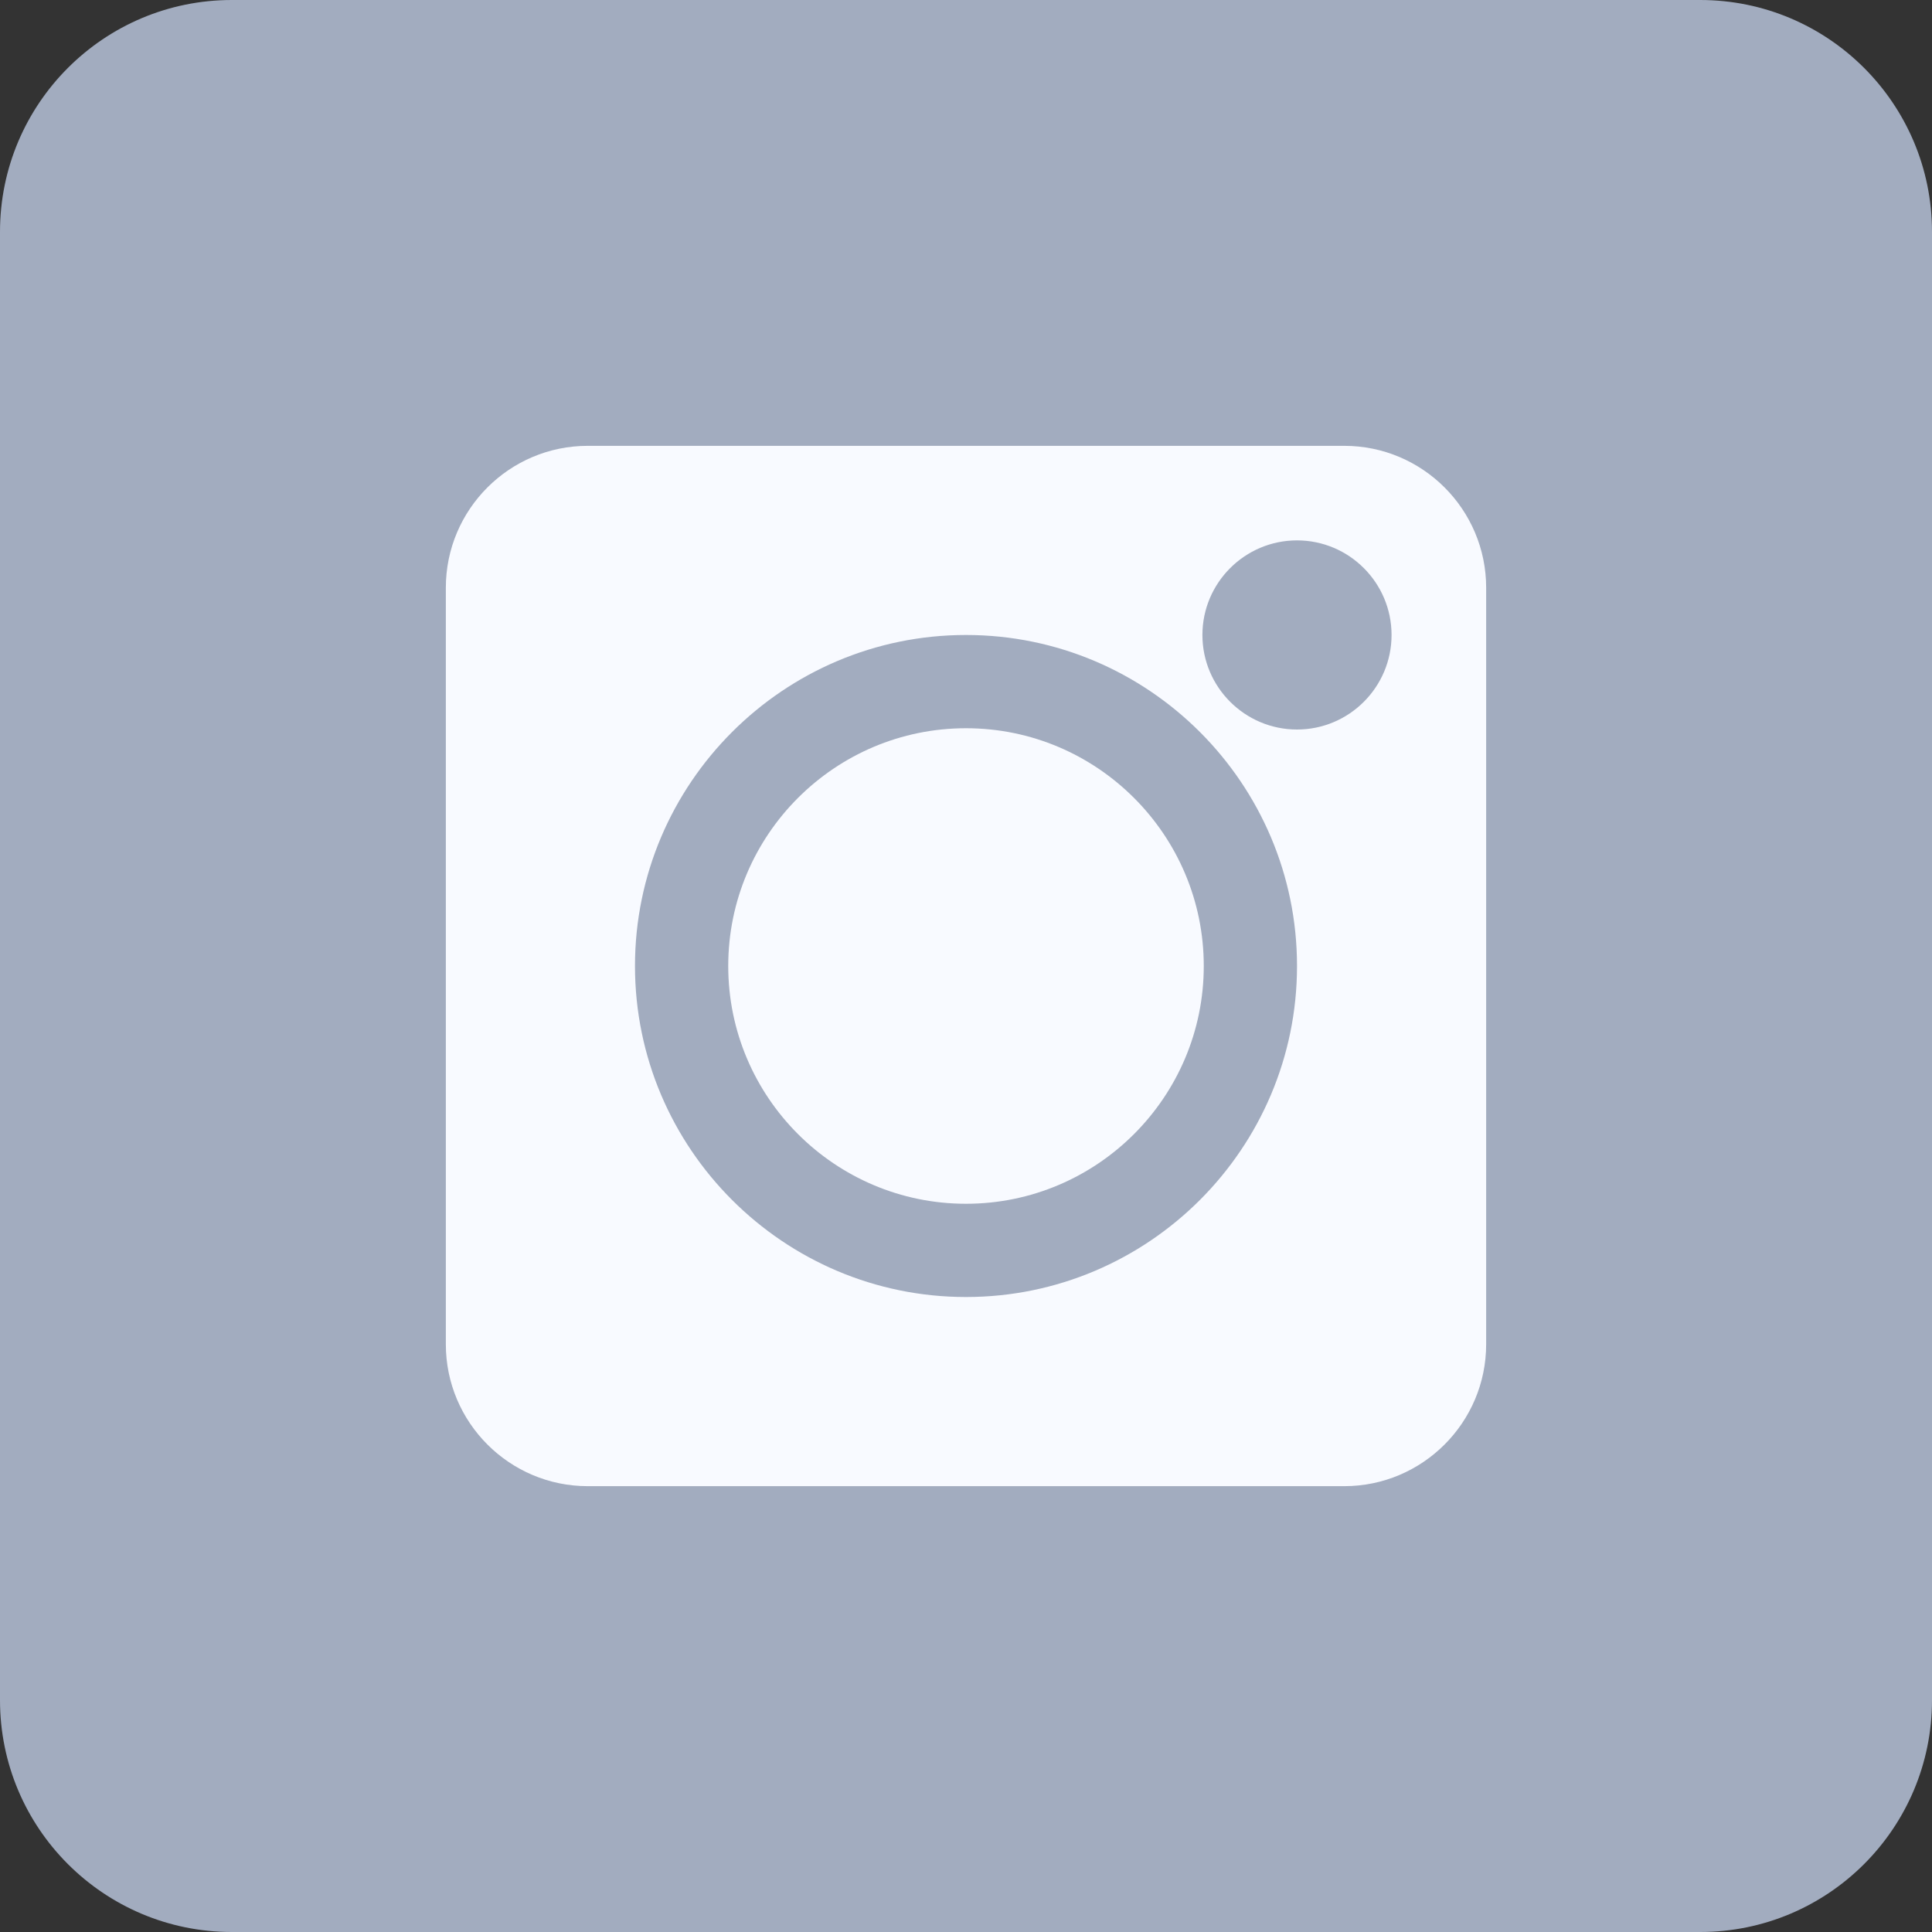
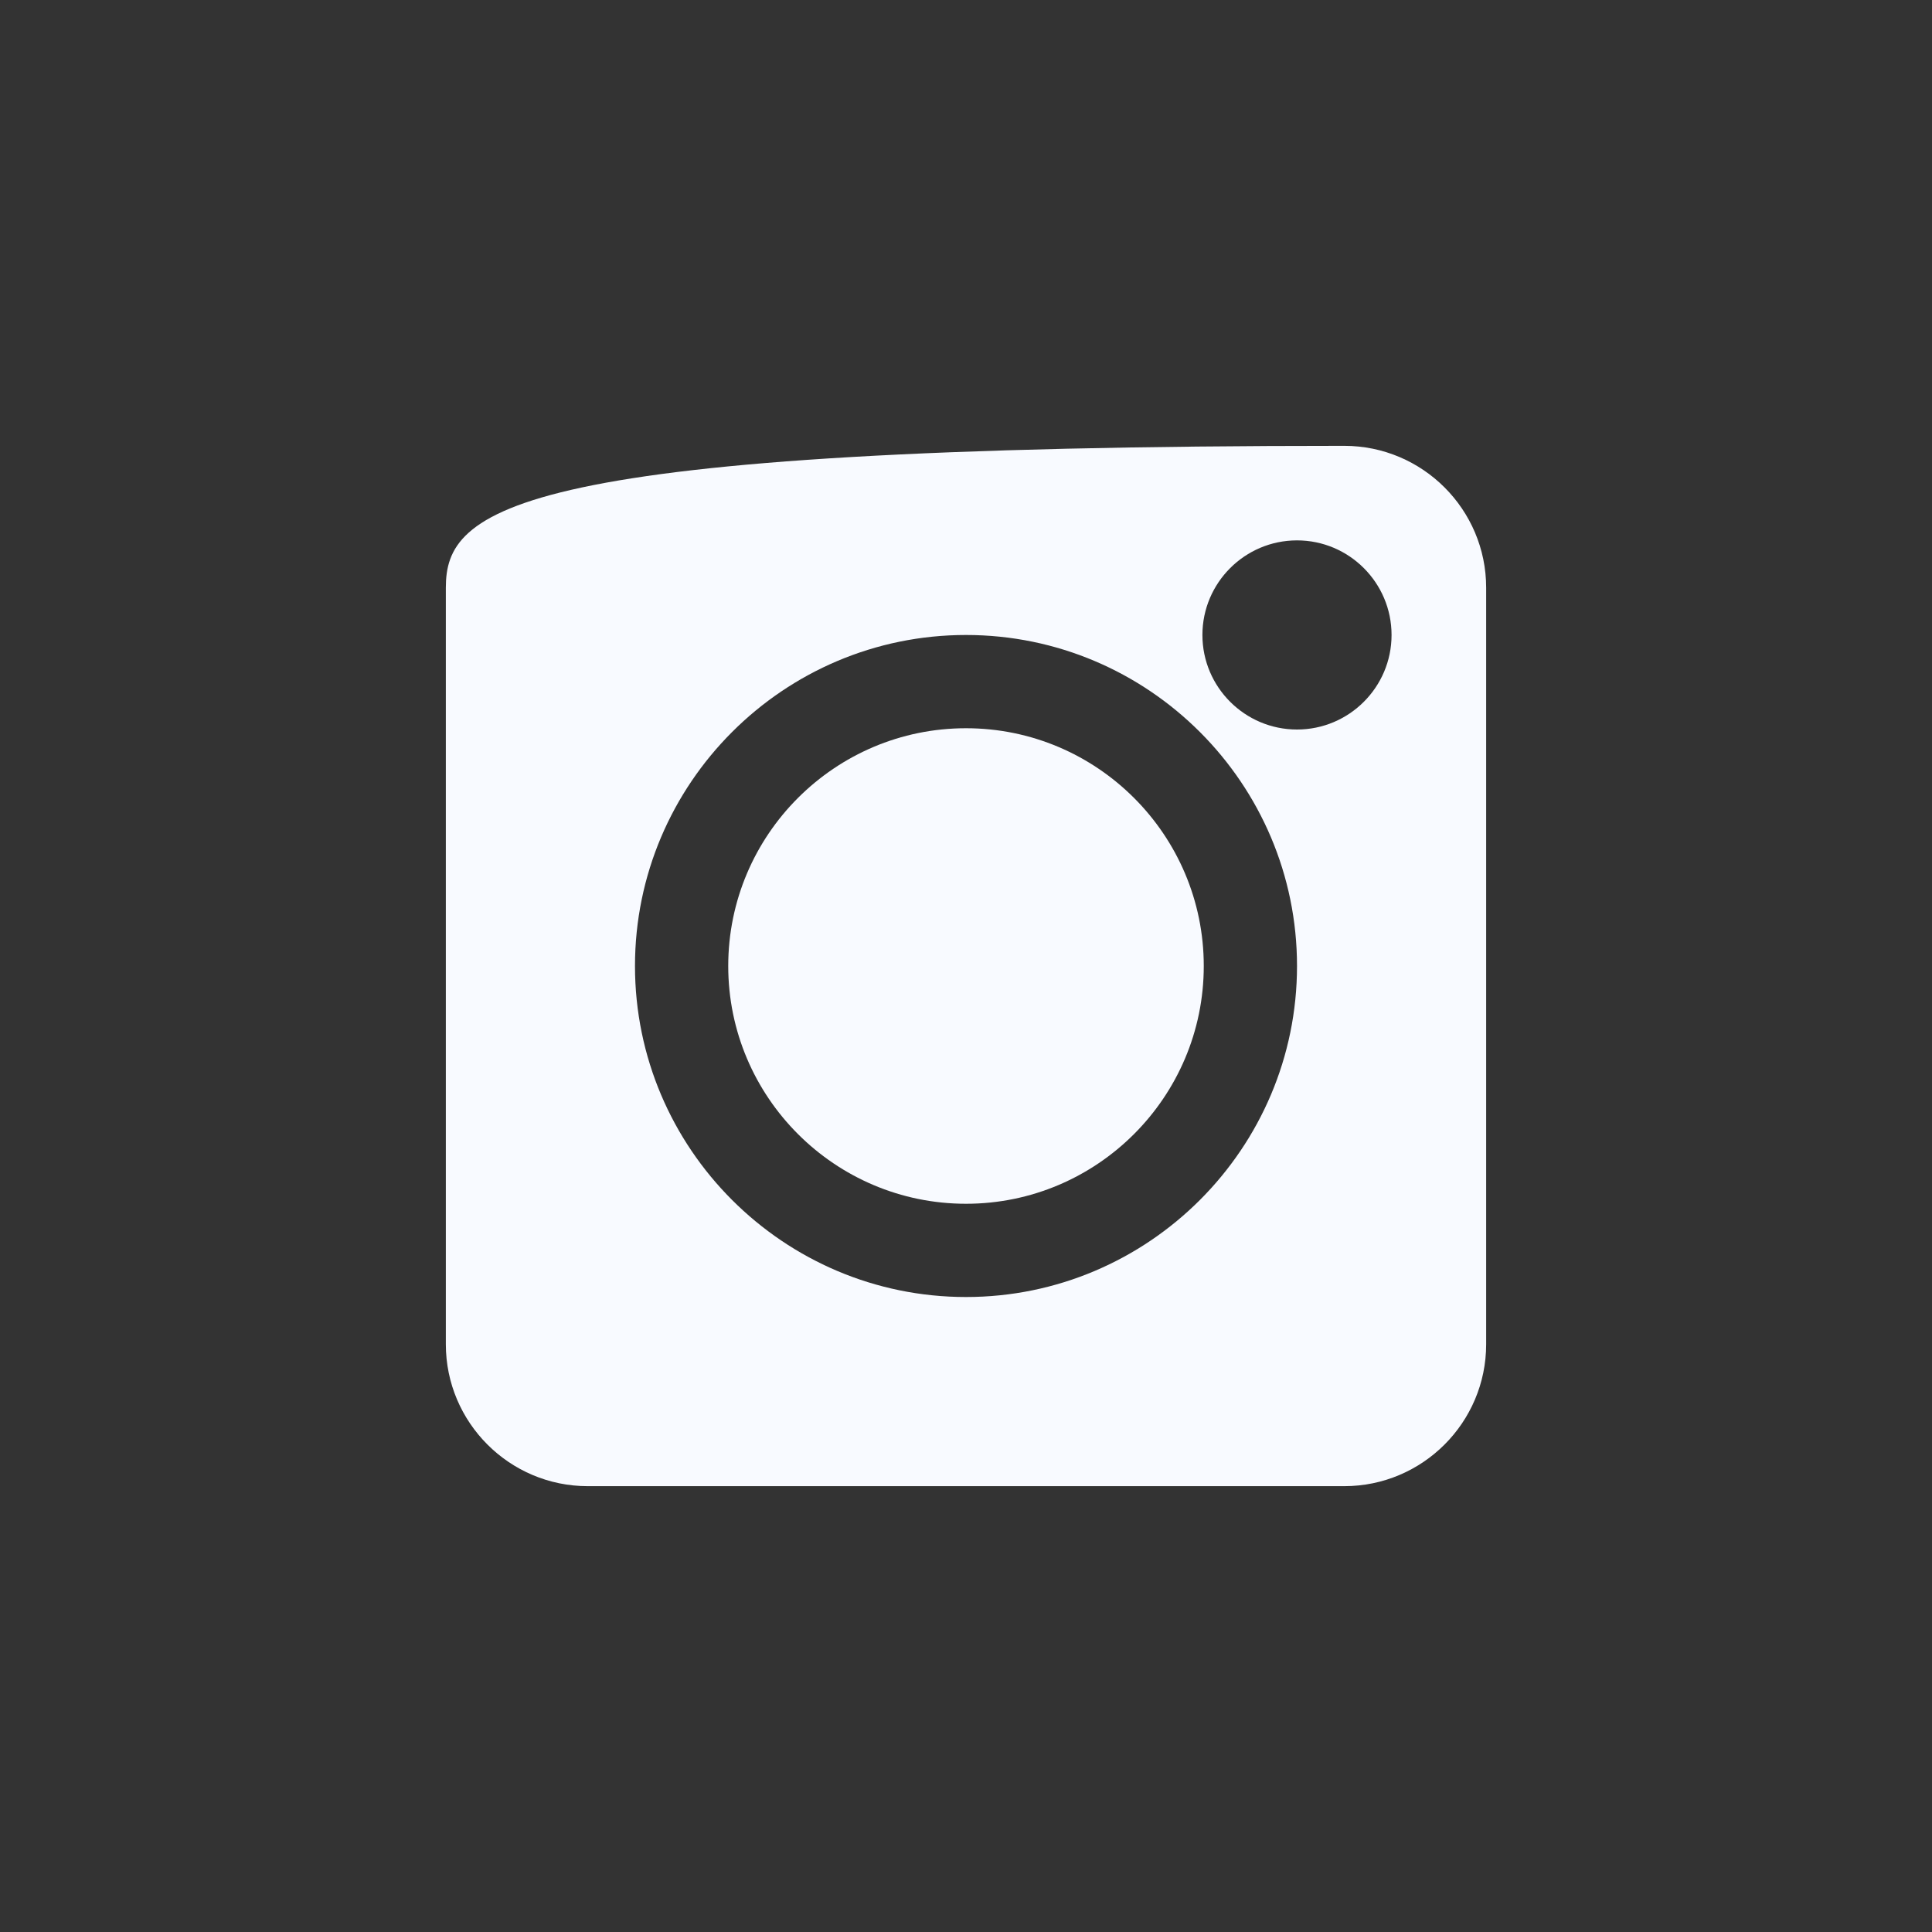
<svg xmlns="http://www.w3.org/2000/svg" width="30" height="30" viewBox="0 0 30 30" fill="none">
  <rect x="0" y="0" width="30" height="30" fill="#333333" stroke="none" />
-   <path d="M0 3.6C0 1.612 1.612 0 3.6 0H26.4C28.388 0 30 1.612 30 3.6V26.4C30 28.388 28.388 30 26.4 30H3.6C1.612 30 0 28.388 0 26.4V3.6Z" fill="#A2ACBF" />
-   <path d="M20.874 6.923H9.126C7.911 6.923 6.923 7.911 6.923 9.126V20.874C6.923 22.088 7.911 23.077 9.126 23.077H20.874C22.089 23.077 23.077 22.088 23.077 20.874V9.126C23.077 7.911 22.089 6.923 20.874 6.923ZM15 20.14C12.166 20.14 9.86 17.834 9.86 15C9.86 12.166 12.166 9.86 15 9.86C17.834 9.86 20.14 12.166 20.14 15C20.14 17.834 17.834 20.14 15 20.14ZM20.14 11.328C19.33 11.328 18.671 10.669 18.671 9.86C18.671 9.05 19.33 8.391 20.14 8.391C20.95 8.391 21.608 9.05 21.608 9.86C21.608 10.669 20.95 11.328 20.14 11.328Z" fill="#F8FAFF" />
+   <path d="M20.874 6.923C7.911 6.923 6.923 7.911 6.923 9.126V20.874C6.923 22.088 7.911 23.077 9.126 23.077H20.874C22.089 23.077 23.077 22.088 23.077 20.874V9.126C23.077 7.911 22.089 6.923 20.874 6.923ZM15 20.14C12.166 20.14 9.86 17.834 9.86 15C9.86 12.166 12.166 9.86 15 9.86C17.834 9.86 20.14 12.166 20.14 15C20.14 17.834 17.834 20.14 15 20.14ZM20.14 11.328C19.33 11.328 18.671 10.669 18.671 9.86C18.671 9.05 19.33 8.391 20.14 8.391C20.95 8.391 21.608 9.05 21.608 9.86C21.608 10.669 20.95 11.328 20.14 11.328Z" fill="#F8FAFF" />
  <path d="M15 11.308C12.964 11.308 11.308 12.964 11.308 15C11.308 17.036 12.964 18.692 15 18.692C17.036 18.692 18.692 17.036 18.692 15C18.692 12.964 17.036 11.308 15 11.308Z" fill="#F8FAFF" />
</svg>